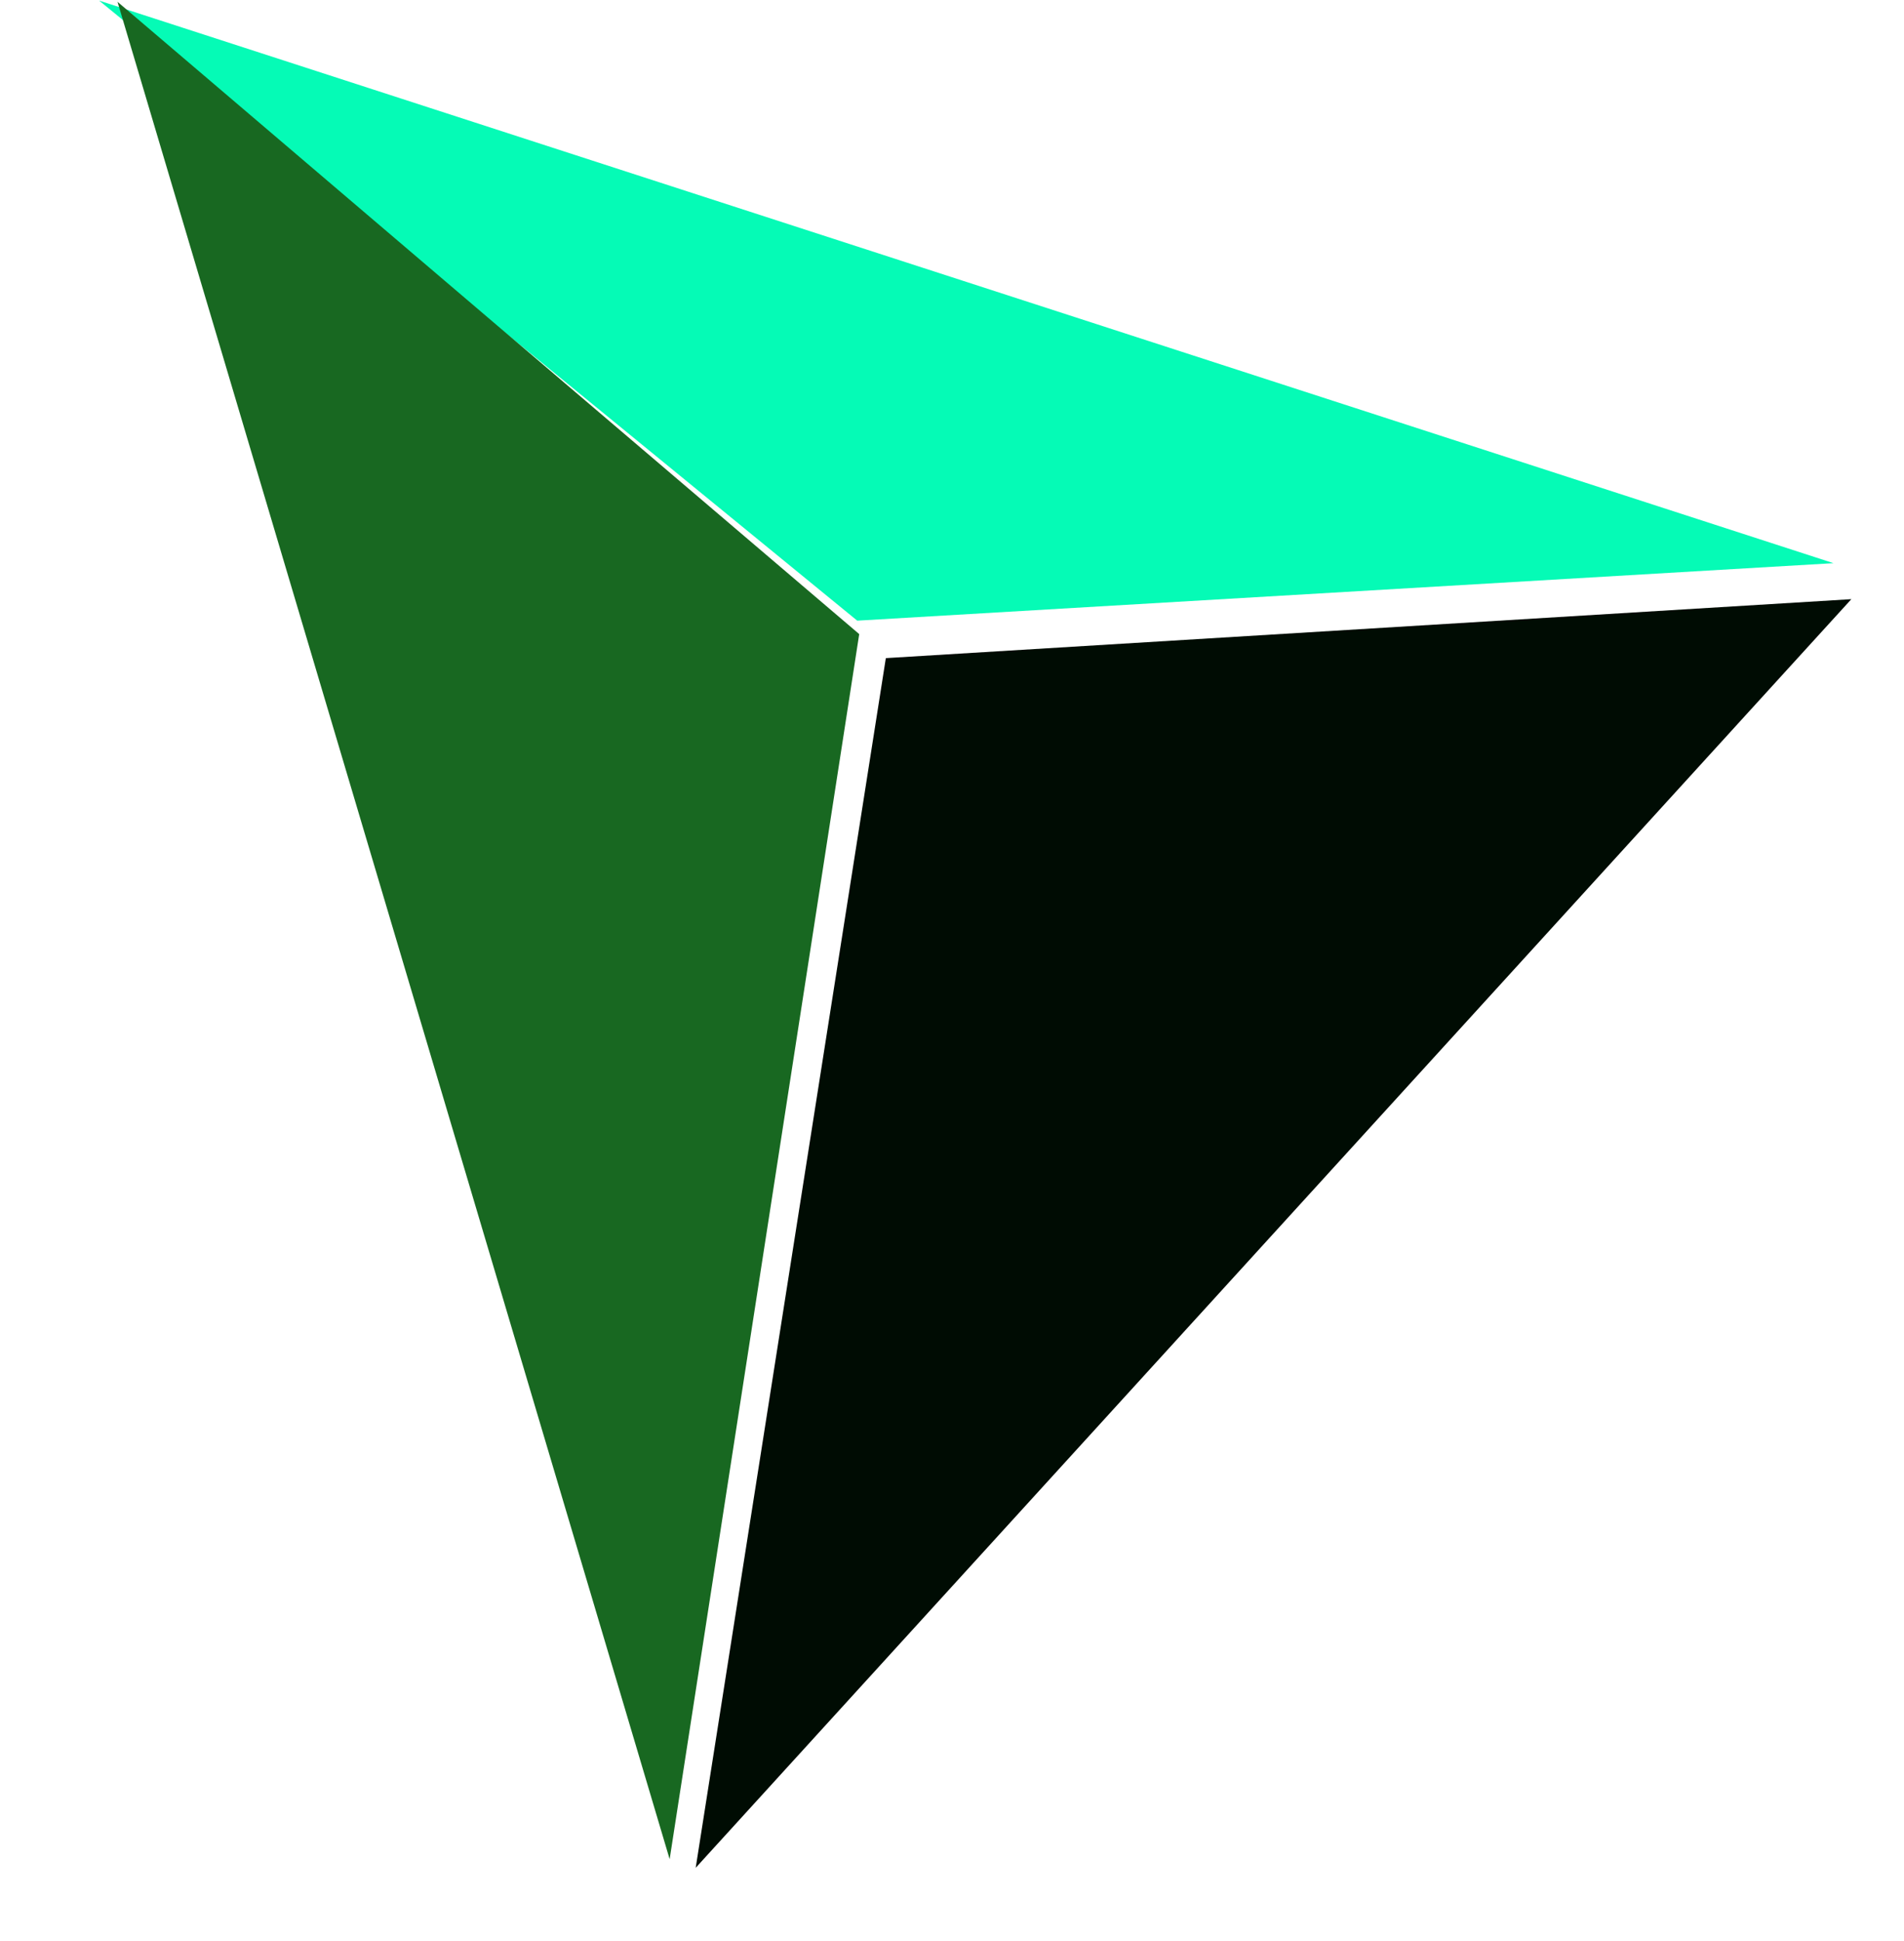
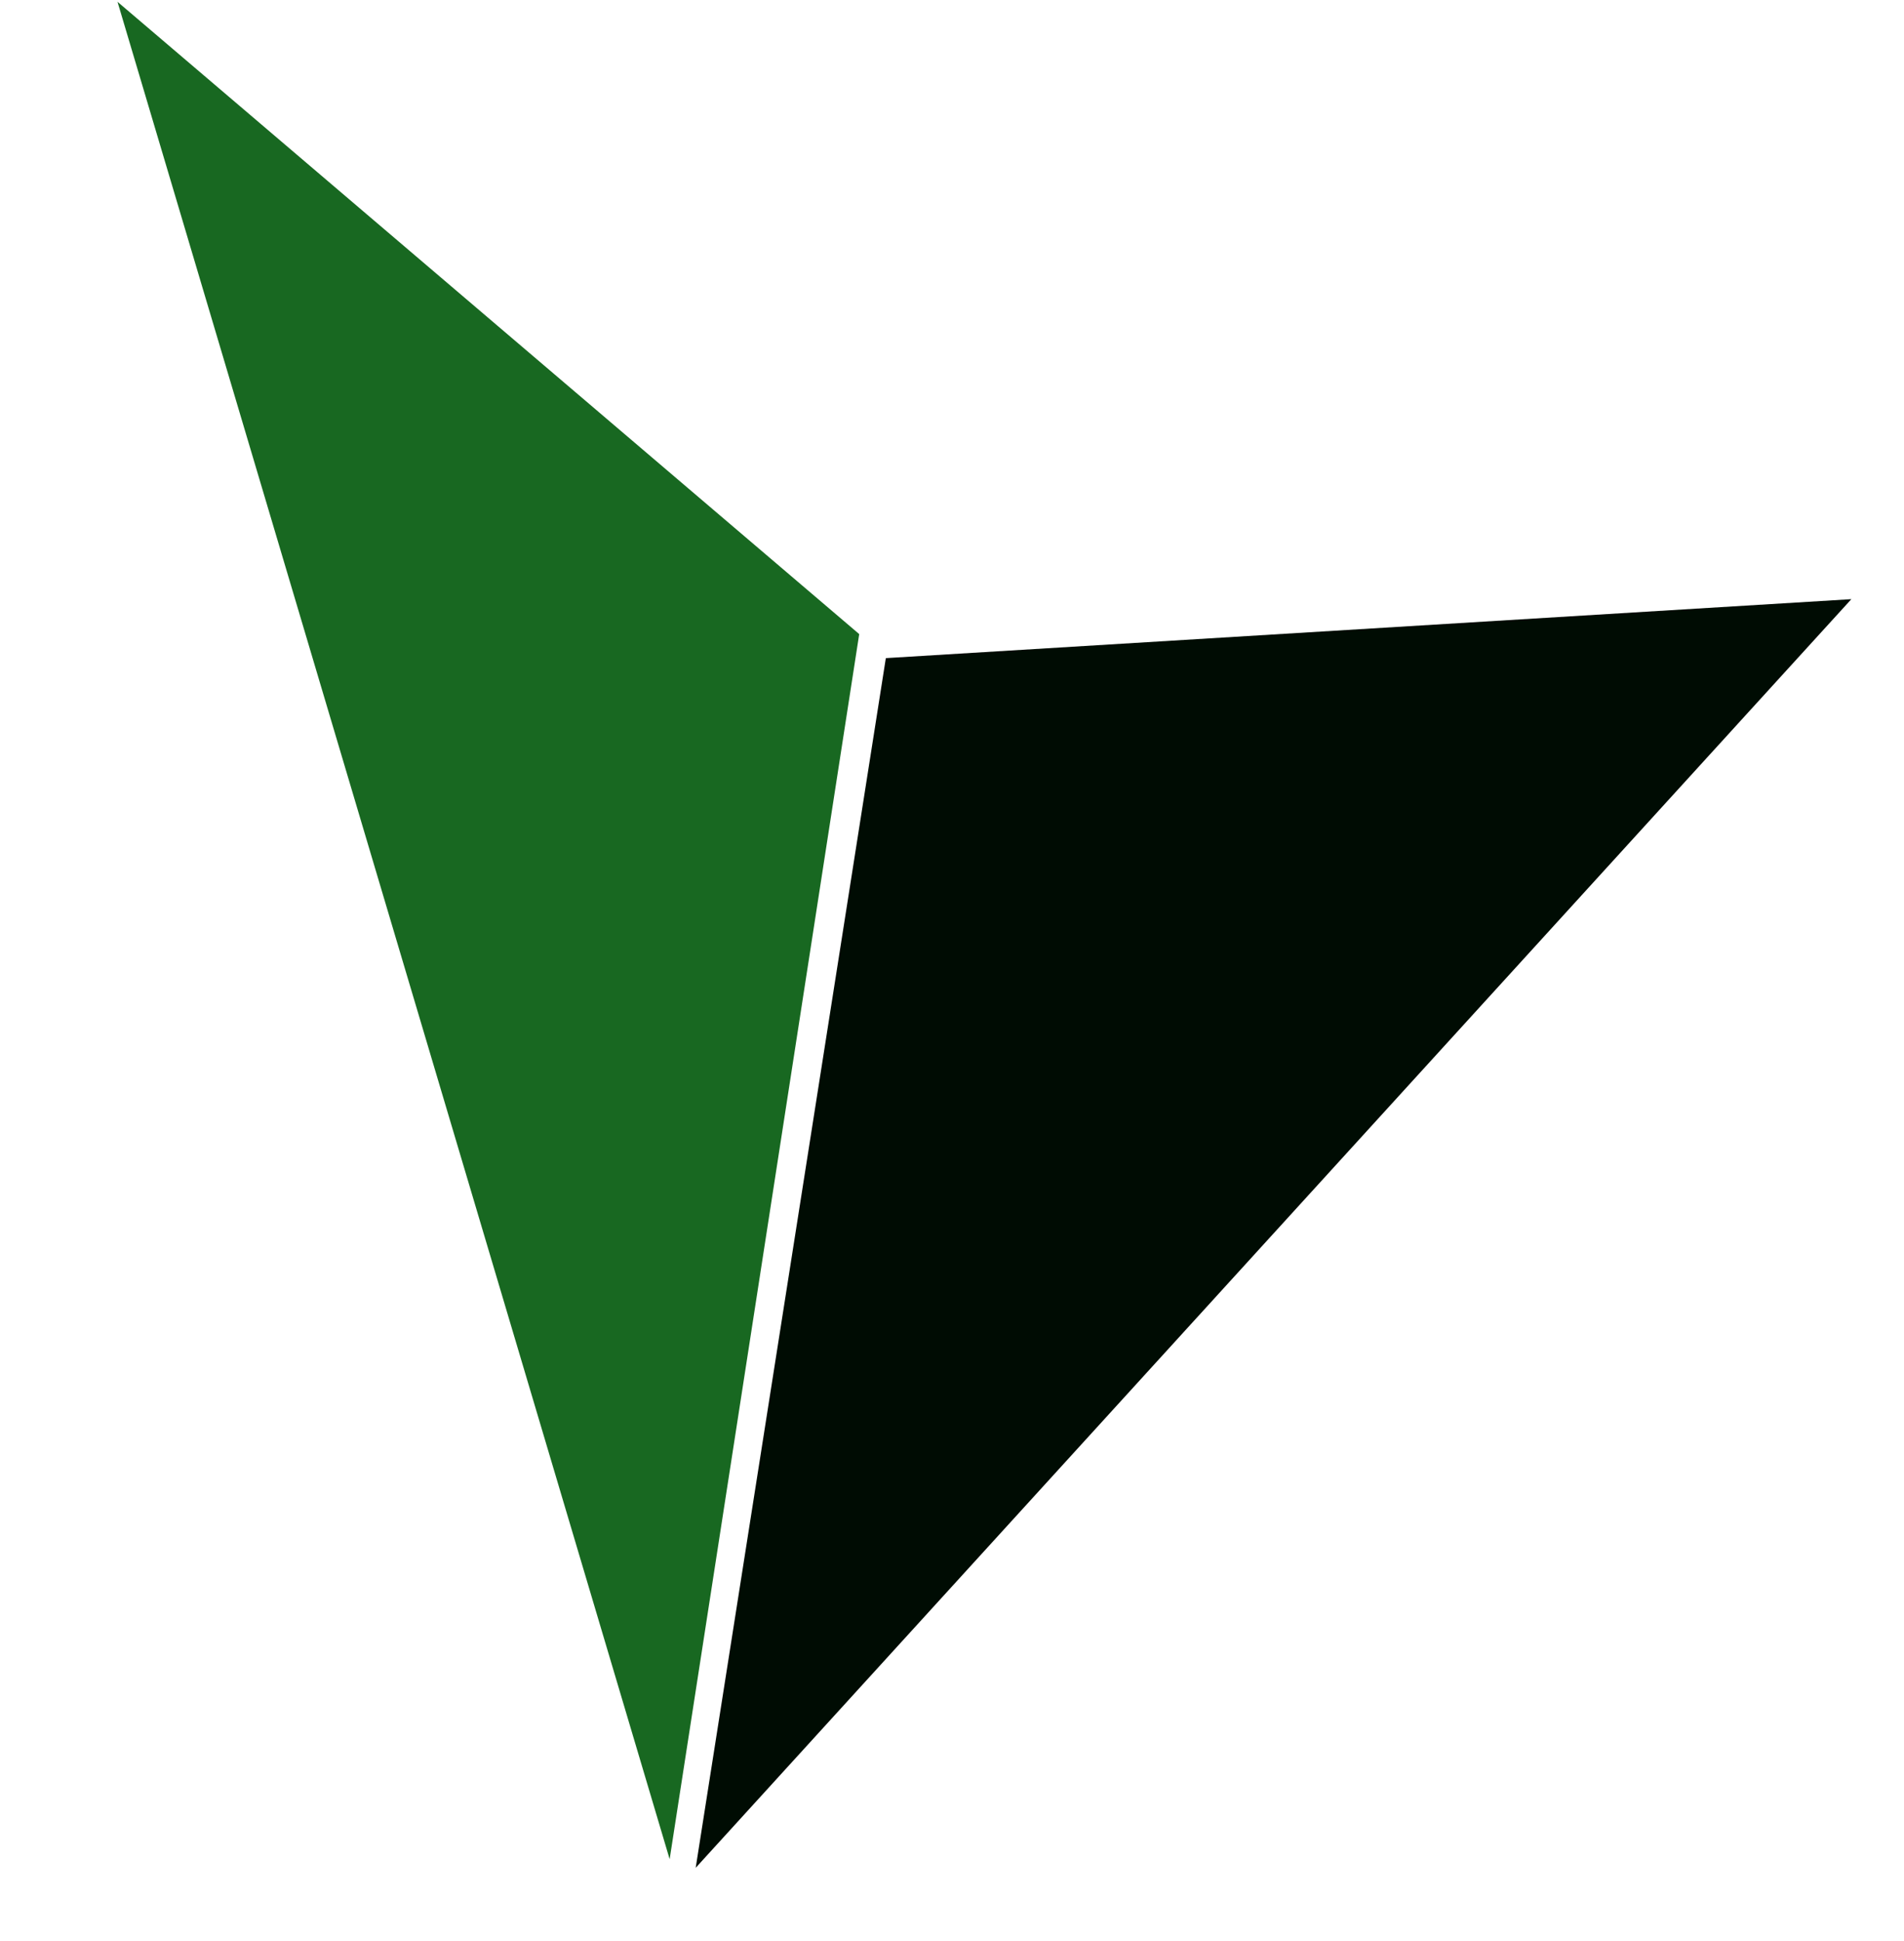
<svg xmlns="http://www.w3.org/2000/svg" width="52" height="53" viewBox="0 0 52 53" fill="none">
  <path d="M19 51l5.193-33.03 26.369-1.61L19 51z" fill="#000C03" />
-   <path d="M2.707.016l20.705 16.931 26.663-1.57L2.706.016z" fill="#05FBB6" />
  <path d="M18.289 50.765L3.209.049l20.257 17.265-5.177 33.45z" fill="#186821" />
</svg>